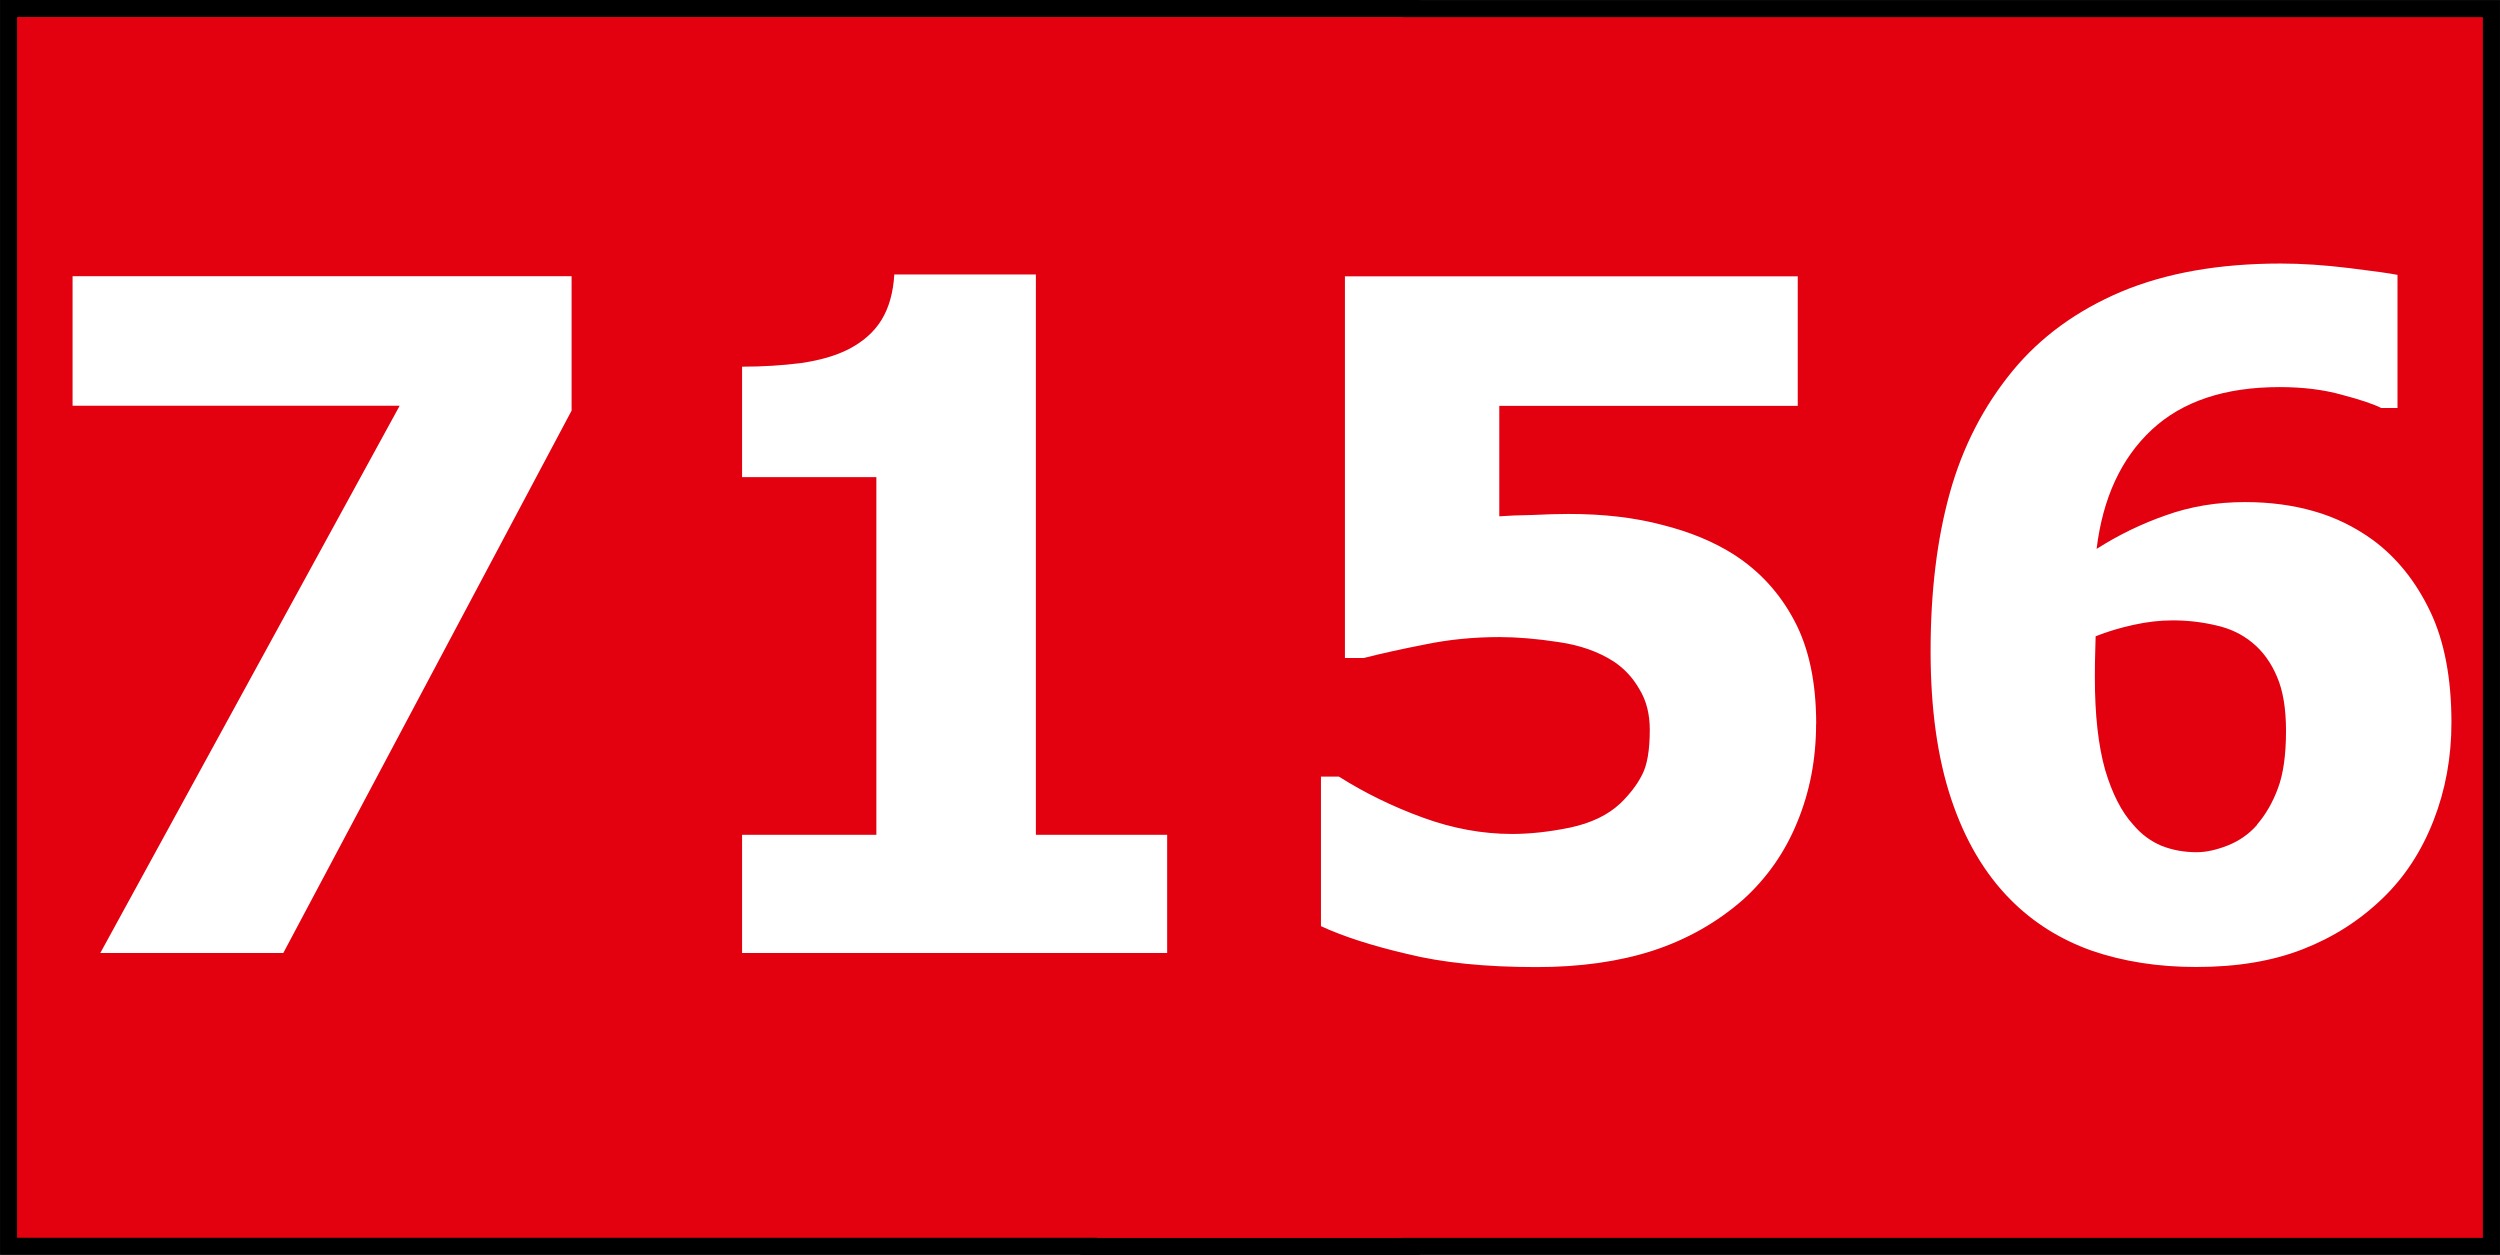
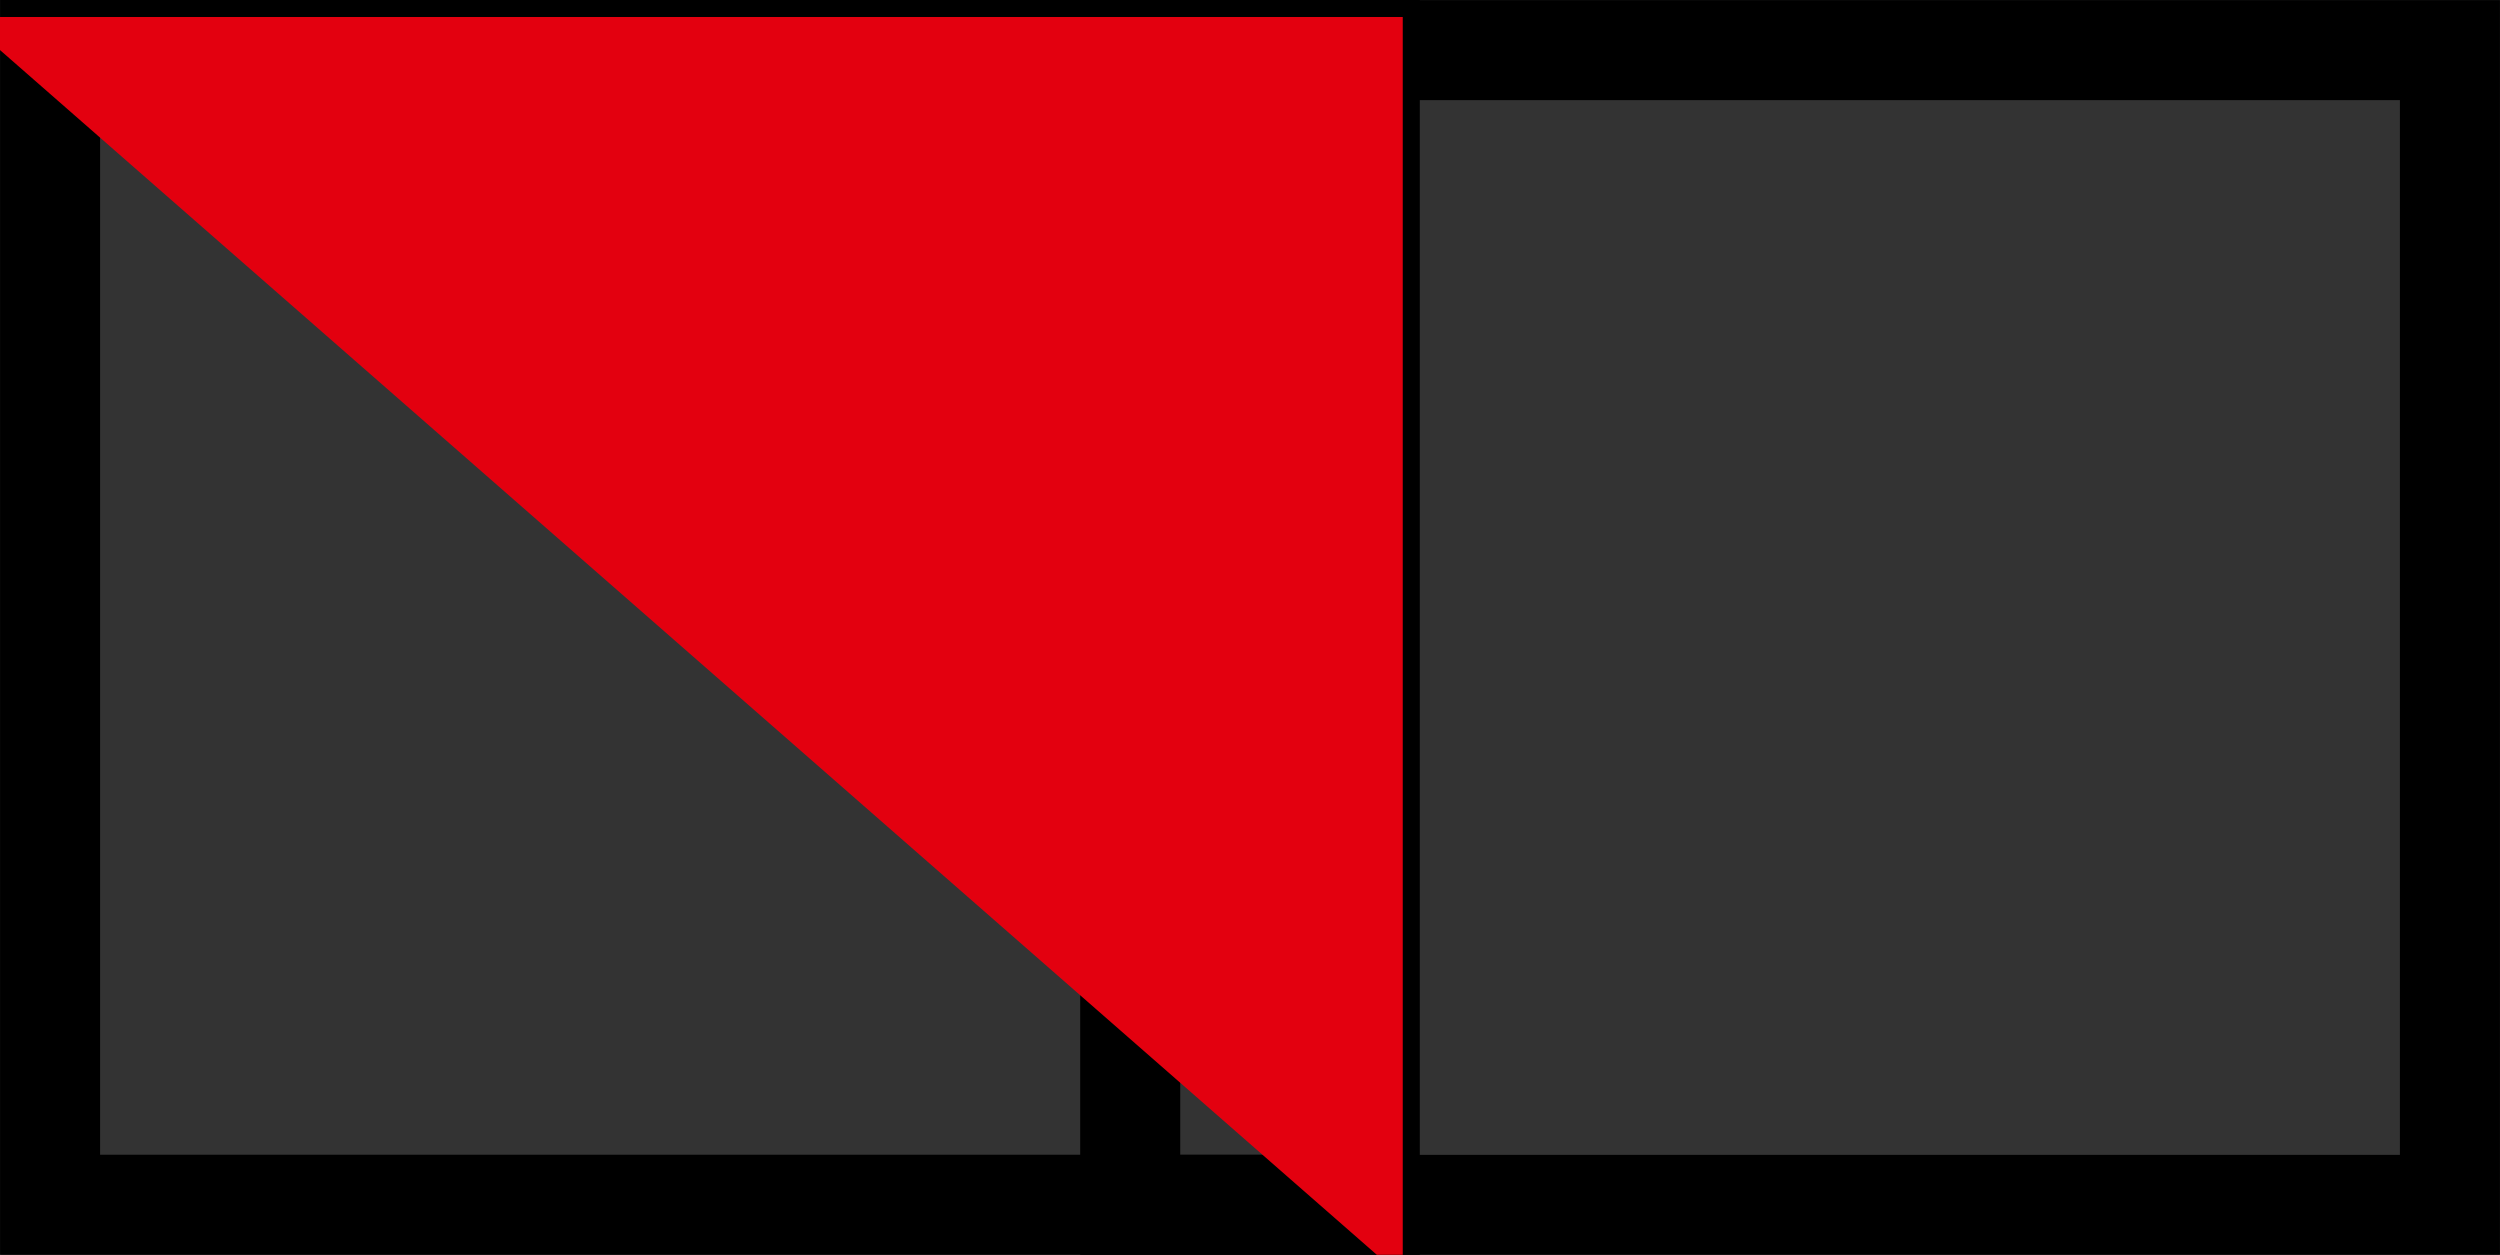
<svg xmlns="http://www.w3.org/2000/svg" xmlns:ns1="http://www.inkscape.org/namespaces/inkscape" xmlns:ns2="http://sodipodi.sourceforge.net/DTD/sodipodi-0.dtd" width="7.053mm" height="3.54mm" viewBox="0 0 24.991 12.544" id="svg2" version="1.1" ns1:version="0.91 r13725" ns2:docname="db-7156.svg">
  <rect x="0" y="0" width="24.991" height="12.544" fill="#333333" stroke="none" />
  <defs id="defs4" />
  <ns2:namedview id="base" pagecolor="#ffffff" bordercolor="#666666" borderopacity="1.0" ns1:pageopacity="0.0" ns1:pageshadow="2" ns1:zoom="8.0000004" ns1:cx="28.816472" ns1:cy="14.540747" ns1:document-units="px" ns1:current-layer="layer1" showgrid="false" ns1:window-width="1344" ns1:window-height="817" ns1:window-x="-8" ns1:window-y="-8" ns1:window-maximized="1" fit-margin-top="0" fit-margin-left="0" fit-margin-right="0" fit-margin-bottom="0" />
  <g ns1:label="Calque 1" ns1:groupmode="layer" id="layer1" transform="translate(-0.382,-1039.359)">
    <path d="m 11.68,1039.86 13.193,0 0,11.544 -13.193,0 0,-11.544 z" style="fill:none;fill-opacity:1;fill-rule:evenodd;stroke:#000000;stroke-opacity:1" id="path39342-3" ns1:connector-curvature="0" />
    <path d="m 0.882,1039.859 13.193,0 0,11.544 -13.193,0 0,-11.544 z" style="fill:none;fill-opacity:1;fill-rule:evenodd;stroke:#000000;stroke-opacity:1" id="path39342" ns1:connector-curvature="0" />
    <g id="g39344-5" transform="matrix(1.25,0,0,-1.25,11.68,1039.86)" style="fill:#e3000f;fill-opacity:1;stroke:#e3000f;stroke-opacity:1">
-       <path d="m 0,0 10.554,0 0,-9.235 L 0,-9.235 0,0 Z" style="fill:#e3000f;fill-opacity:1;stroke:#e3000f;stroke-width:0.528;stroke-linecap:butt;stroke-linejoin:miter;stroke-miterlimit:3.864;stroke-dasharray:none;stroke-opacity:1" id="path39346-8" ns1:connector-curvature="0" />
-     </g>
+       </g>
    <g id="g39344" transform="matrix(1.25,0,0,-1.25,0.882,1039.859)" style="fill:#e3000f;fill-opacity:1;stroke:#e3000f;stroke-opacity:1">
-       <path d="m 0,0 10.554,0 0,-9.235 L 0,-9.235 0,0 Z" style="fill:#e3000f;fill-opacity:1;stroke:#e3000f;stroke-width:0.528;stroke-linecap:butt;stroke-linejoin:miter;stroke-miterlimit:3.864;stroke-dasharray:none;stroke-opacity:1" id="path39346" ns1:connector-curvature="0" />
+       <path d="m 0,0 10.554,0 0,-9.235 Z" style="fill:#e3000f;fill-opacity:1;stroke:#e3000f;stroke-width:0.528;stroke-linecap:butt;stroke-linejoin:miter;stroke-miterlimit:3.864;stroke-dasharray:none;stroke-opacity:1" id="path39346" ns1:connector-curvature="0" />
    </g>
    <g transform="scale(0.97,1.031)" style="font-variant:normal;font-weight:bold;font-stretch:normal;font-size:9.025px;font-family:Chevin;-inkscape-font-specification:Chevin-DemiBold;writing-mode:lr-tb;fill:#ffffff;fill-opacity:1;fill-rule:nonzero;stroke:none" id="text39348">
-       <path id="path3378" d="m 25.658,1015.113 q 0,0.507 -0.185,0.952 -0.185,0.445 -0.52,0.749 -0.357,0.326 -0.828,0.498 -0.467,0.172 -1.097,0.172 -0.59,0 -1.08,-0.159 -0.485,-0.163 -0.833,-0.493 -0.401,-0.379 -0.613,-0.978 -0.212,-0.599 -0.212,-1.432 0,-0.864 0.198,-1.534 0.198,-0.67 0.648,-1.185 0.432,-0.493 1.119,-0.767 0.692,-0.273 1.644,-0.273 0.322,0 0.705,0.044 0.383,0.044 0.498,0.066 l 0,1.291 -0.167,0 q -0.119,-0.057 -0.405,-0.128 -0.282,-0.075 -0.643,-0.075 -0.846,0 -1.318,0.414 -0.472,0.414 -0.568,1.155 0.339,-0.203 0.714,-0.326 0.379,-0.128 0.815,-0.128 0.383,0 0.709,0.088 0.33,0.088 0.613,0.282 0.366,0.256 0.586,0.688 0.22,0.432 0.22,1.08 z m -2.005,0.992 q 0.137,-0.15 0.216,-0.352 0.084,-0.207 0.084,-0.56 0,-0.322 -0.093,-0.524 -0.093,-0.207 -0.256,-0.331 -0.159,-0.123 -0.375,-0.167 -0.216,-0.048 -0.445,-0.048 -0.194,0 -0.405,0.044 -0.212,0.044 -0.388,0.11 0,0.044 -0.004,0.145 -0.004,0.101 -0.004,0.256 0,0.542 0.106,0.895 0.11,0.348 0.291,0.533 0.123,0.137 0.291,0.203 0.167,0.062 0.361,0.062 0.145,0 0.322,-0.066 0.176,-0.066 0.3,-0.198 z m -4.543,-0.978 q 0,0.511 -0.194,0.952 -0.189,0.436 -0.555,0.749 -0.405,0.335 -0.934,0.498 -0.524,0.159 -1.199,0.159 -0.789,0 -1.335,-0.128 -0.542,-0.119 -0.886,-0.269 l 0,-1.45 0.185,0 q 0.401,0.238 0.864,0.397 0.463,0.159 0.921,0.159 0.278,0 0.599,-0.062 0.326,-0.066 0.516,-0.234 0.15,-0.137 0.225,-0.278 0.079,-0.141 0.079,-0.436 0,-0.229 -0.106,-0.392 -0.101,-0.167 -0.264,-0.269 -0.238,-0.145 -0.573,-0.19 -0.335,-0.048 -0.608,-0.048 -0.397,0 -0.762,0.071 -0.361,0.066 -0.635,0.132 l -0.194,0 0,-3.701 4.667,0 0,1.256 -3.076,0 0,1.071 q 0.137,-0.01 0.344,-0.013 0.212,-0.01 0.37,-0.01 0.542,0 0.965,0.106 0.427,0.101 0.736,0.286 0.401,0.242 0.626,0.643 0.225,0.397 0.225,1 z m -6.689,2.221 -4.38,0 0,-1.146 1.384,0 0,-3.468 -1.384,0 0,-1.071 q 0.317,0 0.608,-0.035 0.291,-0.04 0.485,-0.132 0.229,-0.11 0.344,-0.286 0.115,-0.176 0.132,-0.441 l 1.459,0 0,5.433 1.353,0 0,1.146 z m -6.138,-5.257 -2.97,5.257 -1.886,0 3.085,-5.306 -3.371,0 0,-1.256 5.143,0 0,1.304 z" ns1:connector-curvature="0" />
-     </g>
+       </g>
  </g>
</svg>